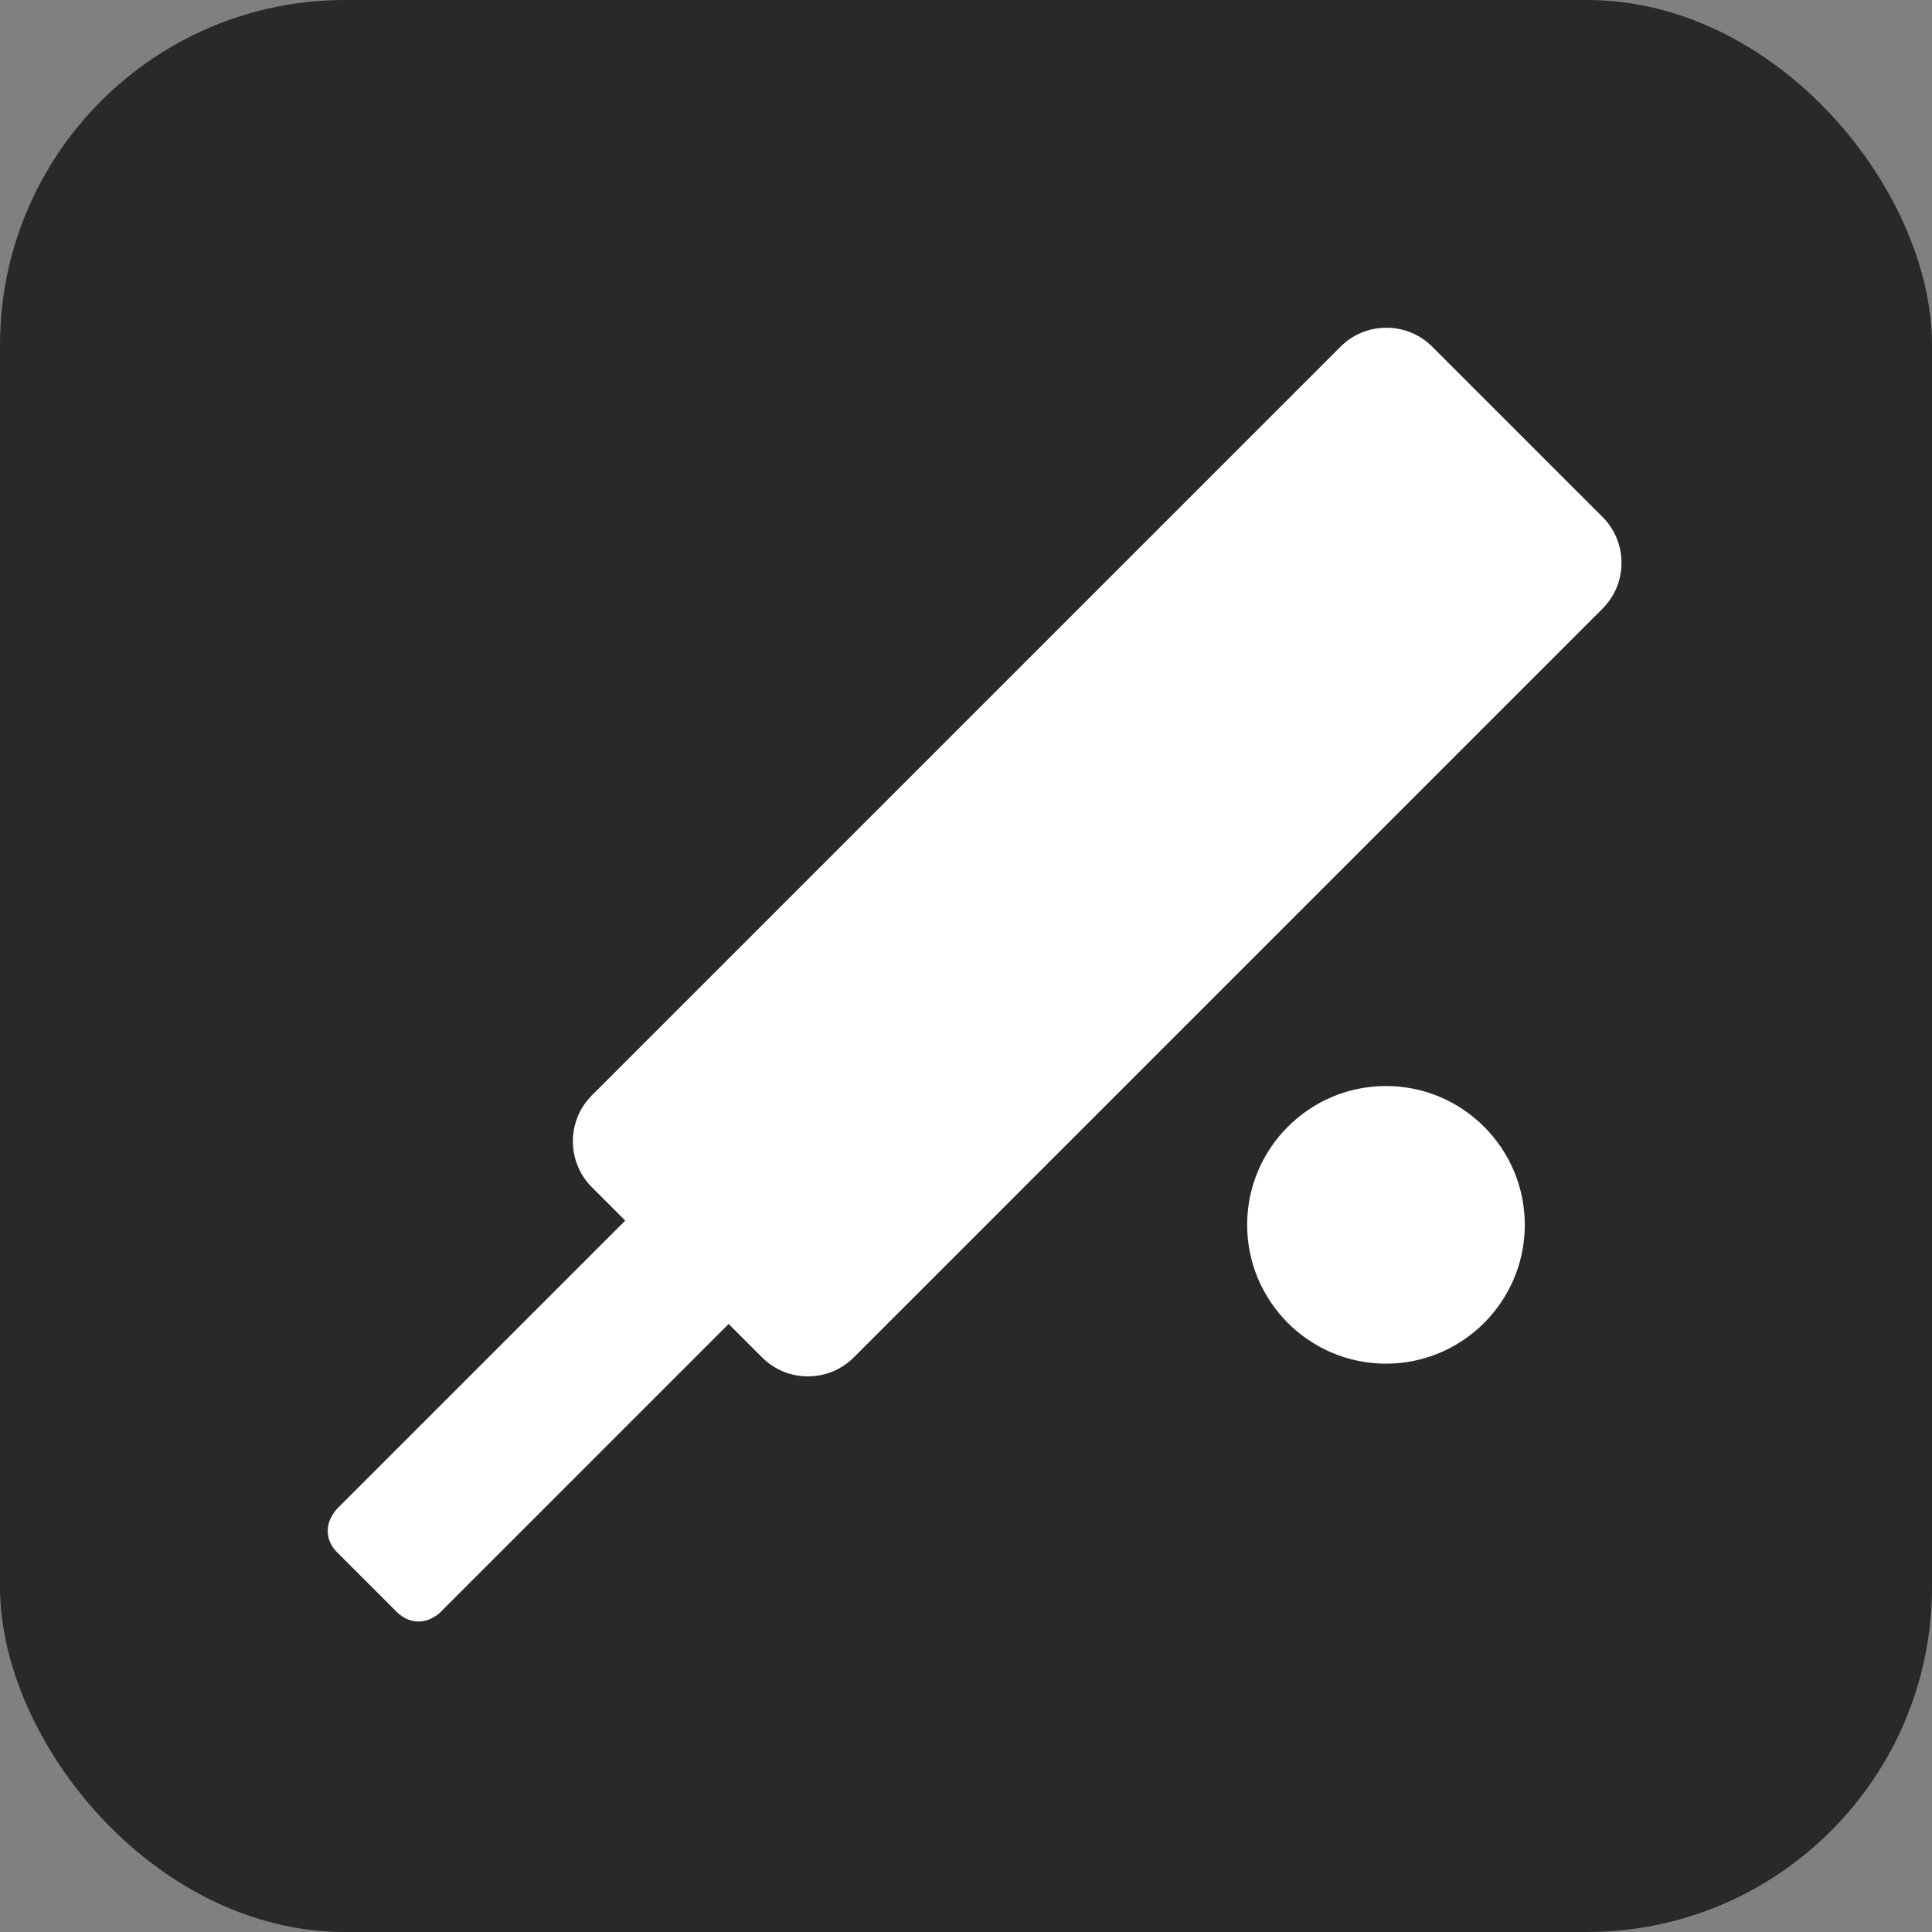
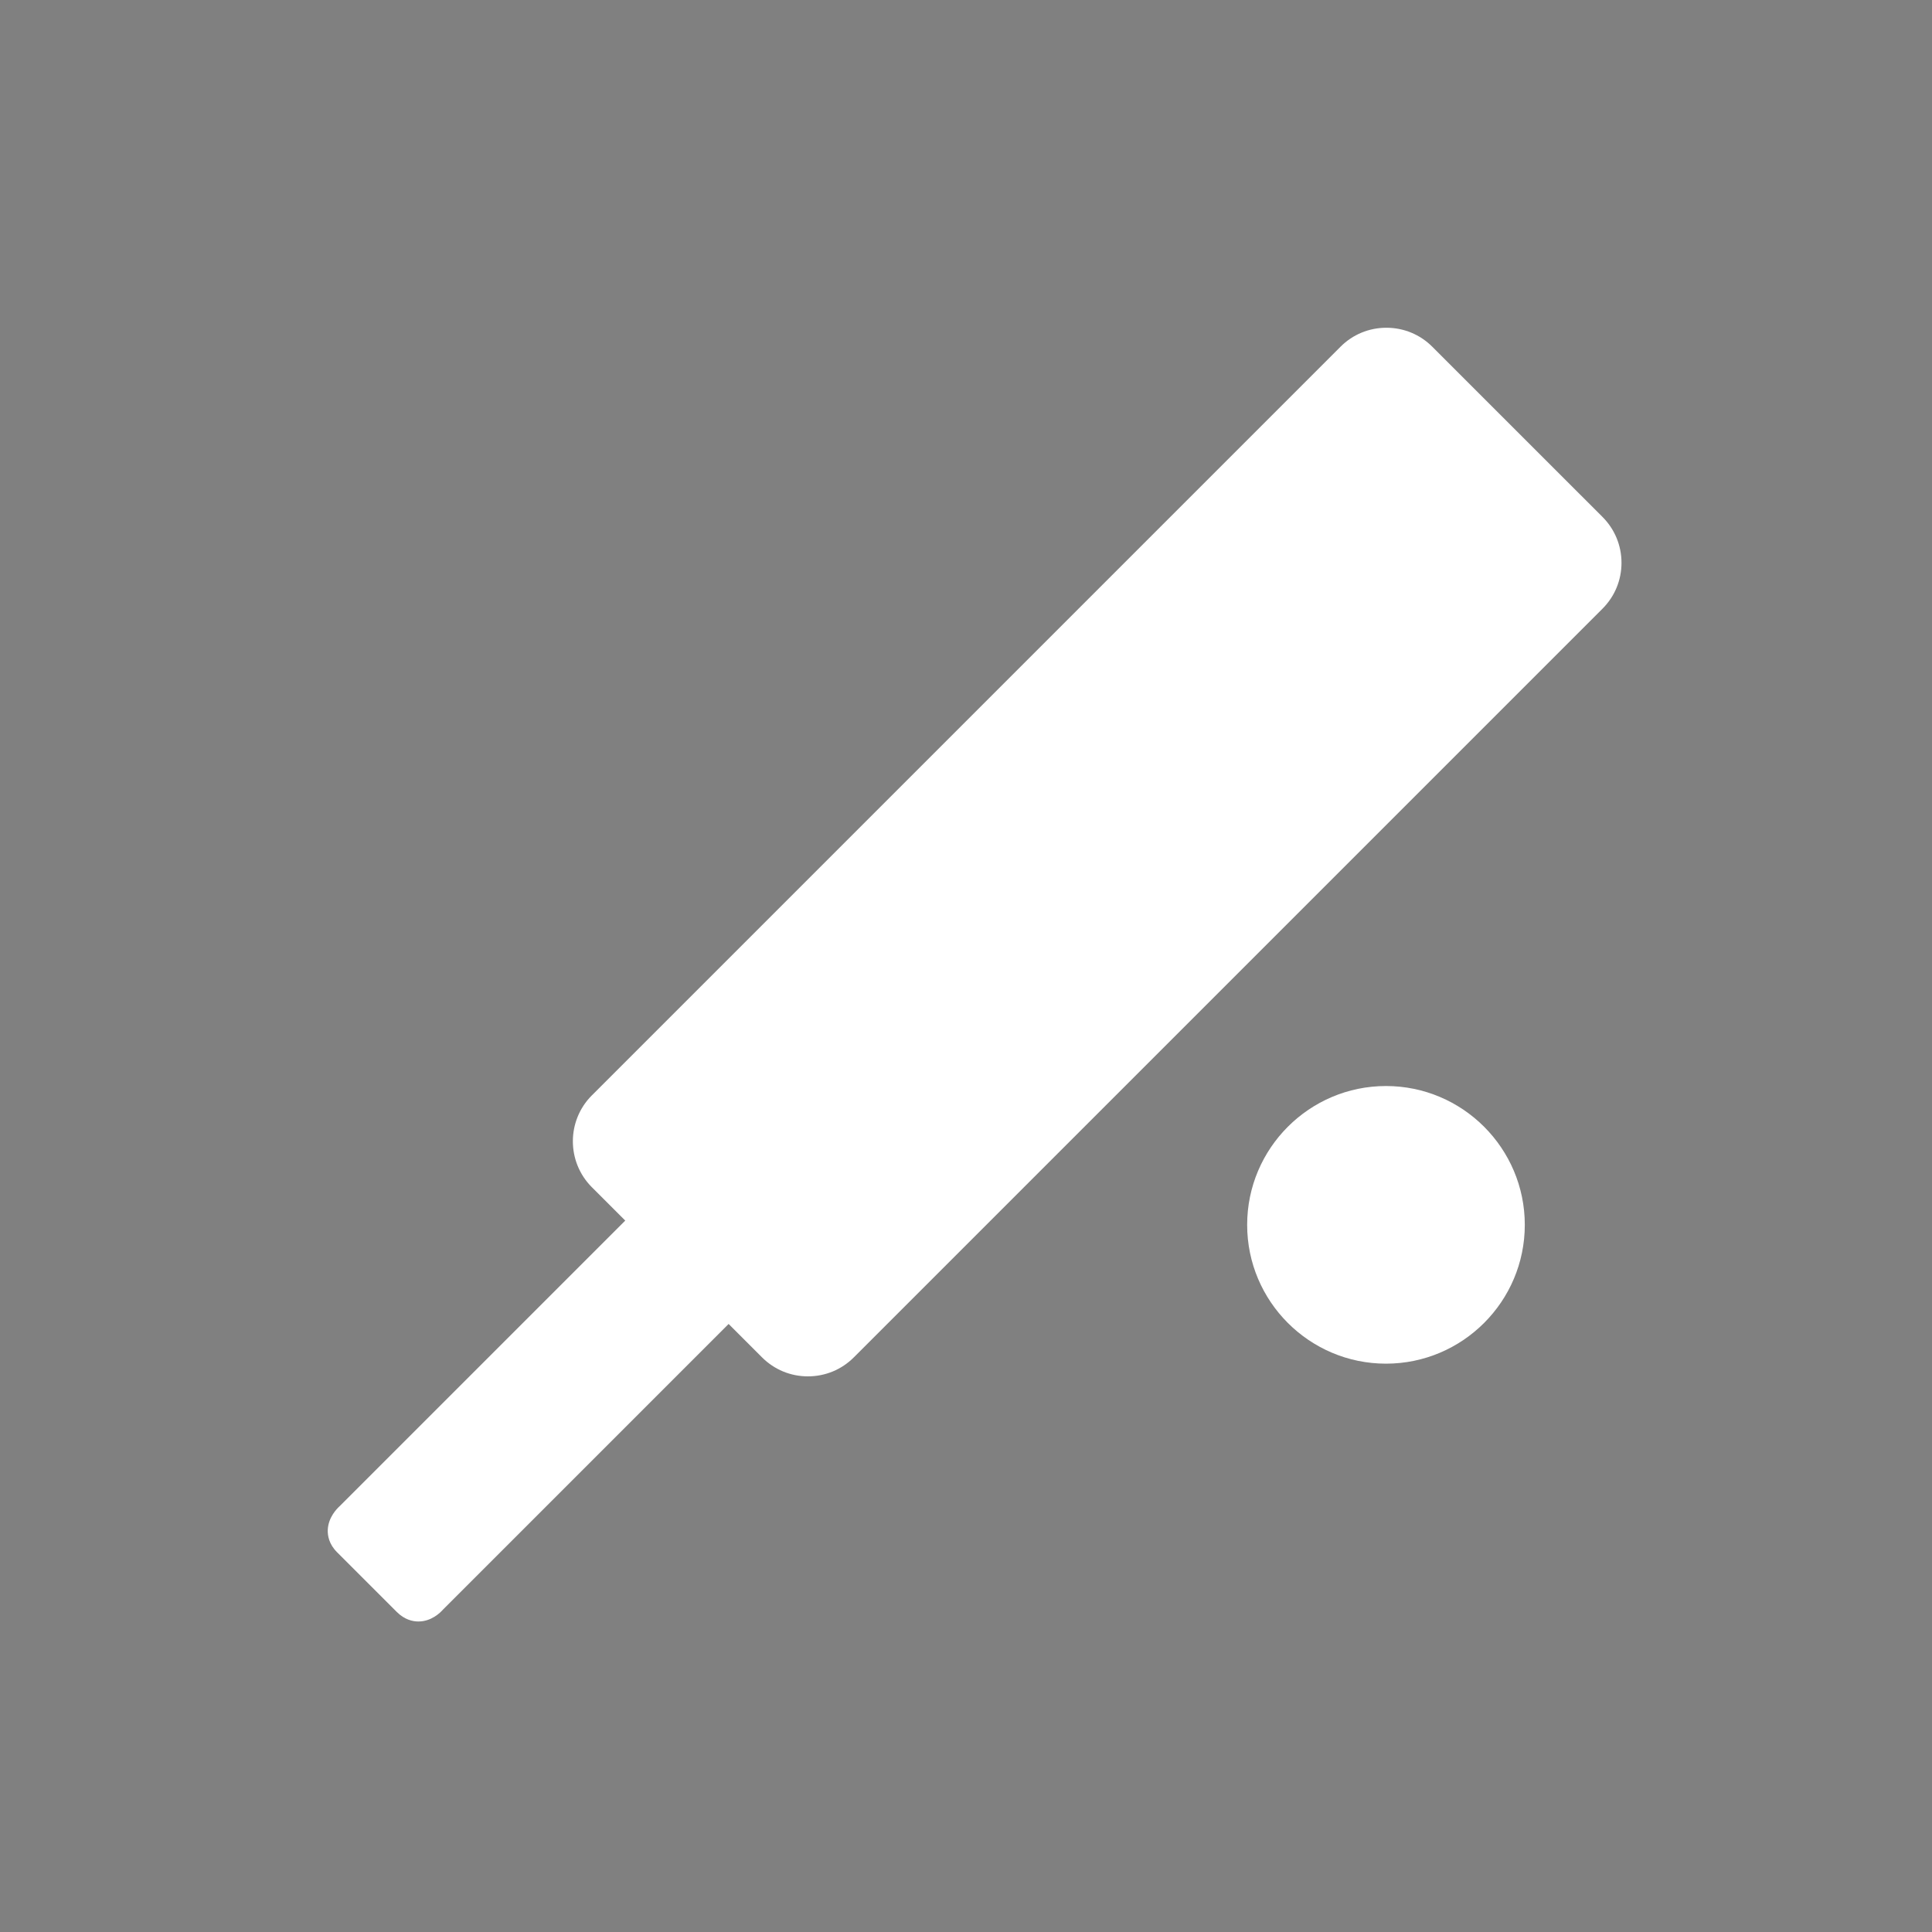
<svg xmlns="http://www.w3.org/2000/svg" width="112" height="112" viewBox="0 0 112 112" fill="none">
  <rect x="0" y="0" width="112" height="112" fill="#808080" stroke="none" />
-   <rect width="112" height="112" rx="20" fill="#292929" />
  <path d="M92.898 29.966L83.031 20.1C82.321 19.391 81.376 19 80.371 19C79.365 19 78.421 19.39 77.711 20.1L34.309 63.502C32.843 64.969 32.844 67.355 34.309 68.822L36.246 70.759L19.683 87.322C19.518 87.471 19.031 87.971 19.001 88.688C18.988 89.02 19.07 89.515 19.539 89.984L23 93.444C23.459 93.903 23.936 94 24.255 93.999C25.008 93.999 25.521 93.492 25.682 93.309L42.239 76.751L44.176 78.688C44.886 79.398 45.83 79.789 46.836 79.789C47.842 79.789 48.787 79.398 49.496 78.689L92.898 35.287C93.609 34.576 94 33.632 94 32.627C94 31.624 93.609 30.679 92.898 29.966Z" fill="white" />
  <path d="M80.347 62.958C75.909 62.958 72.299 66.568 72.299 71.006C72.299 75.443 75.909 79.053 80.347 79.053C84.784 79.053 88.394 75.443 88.394 71.006C88.394 66.568 84.784 62.958 80.347 62.958Z" fill="white" />
</svg>